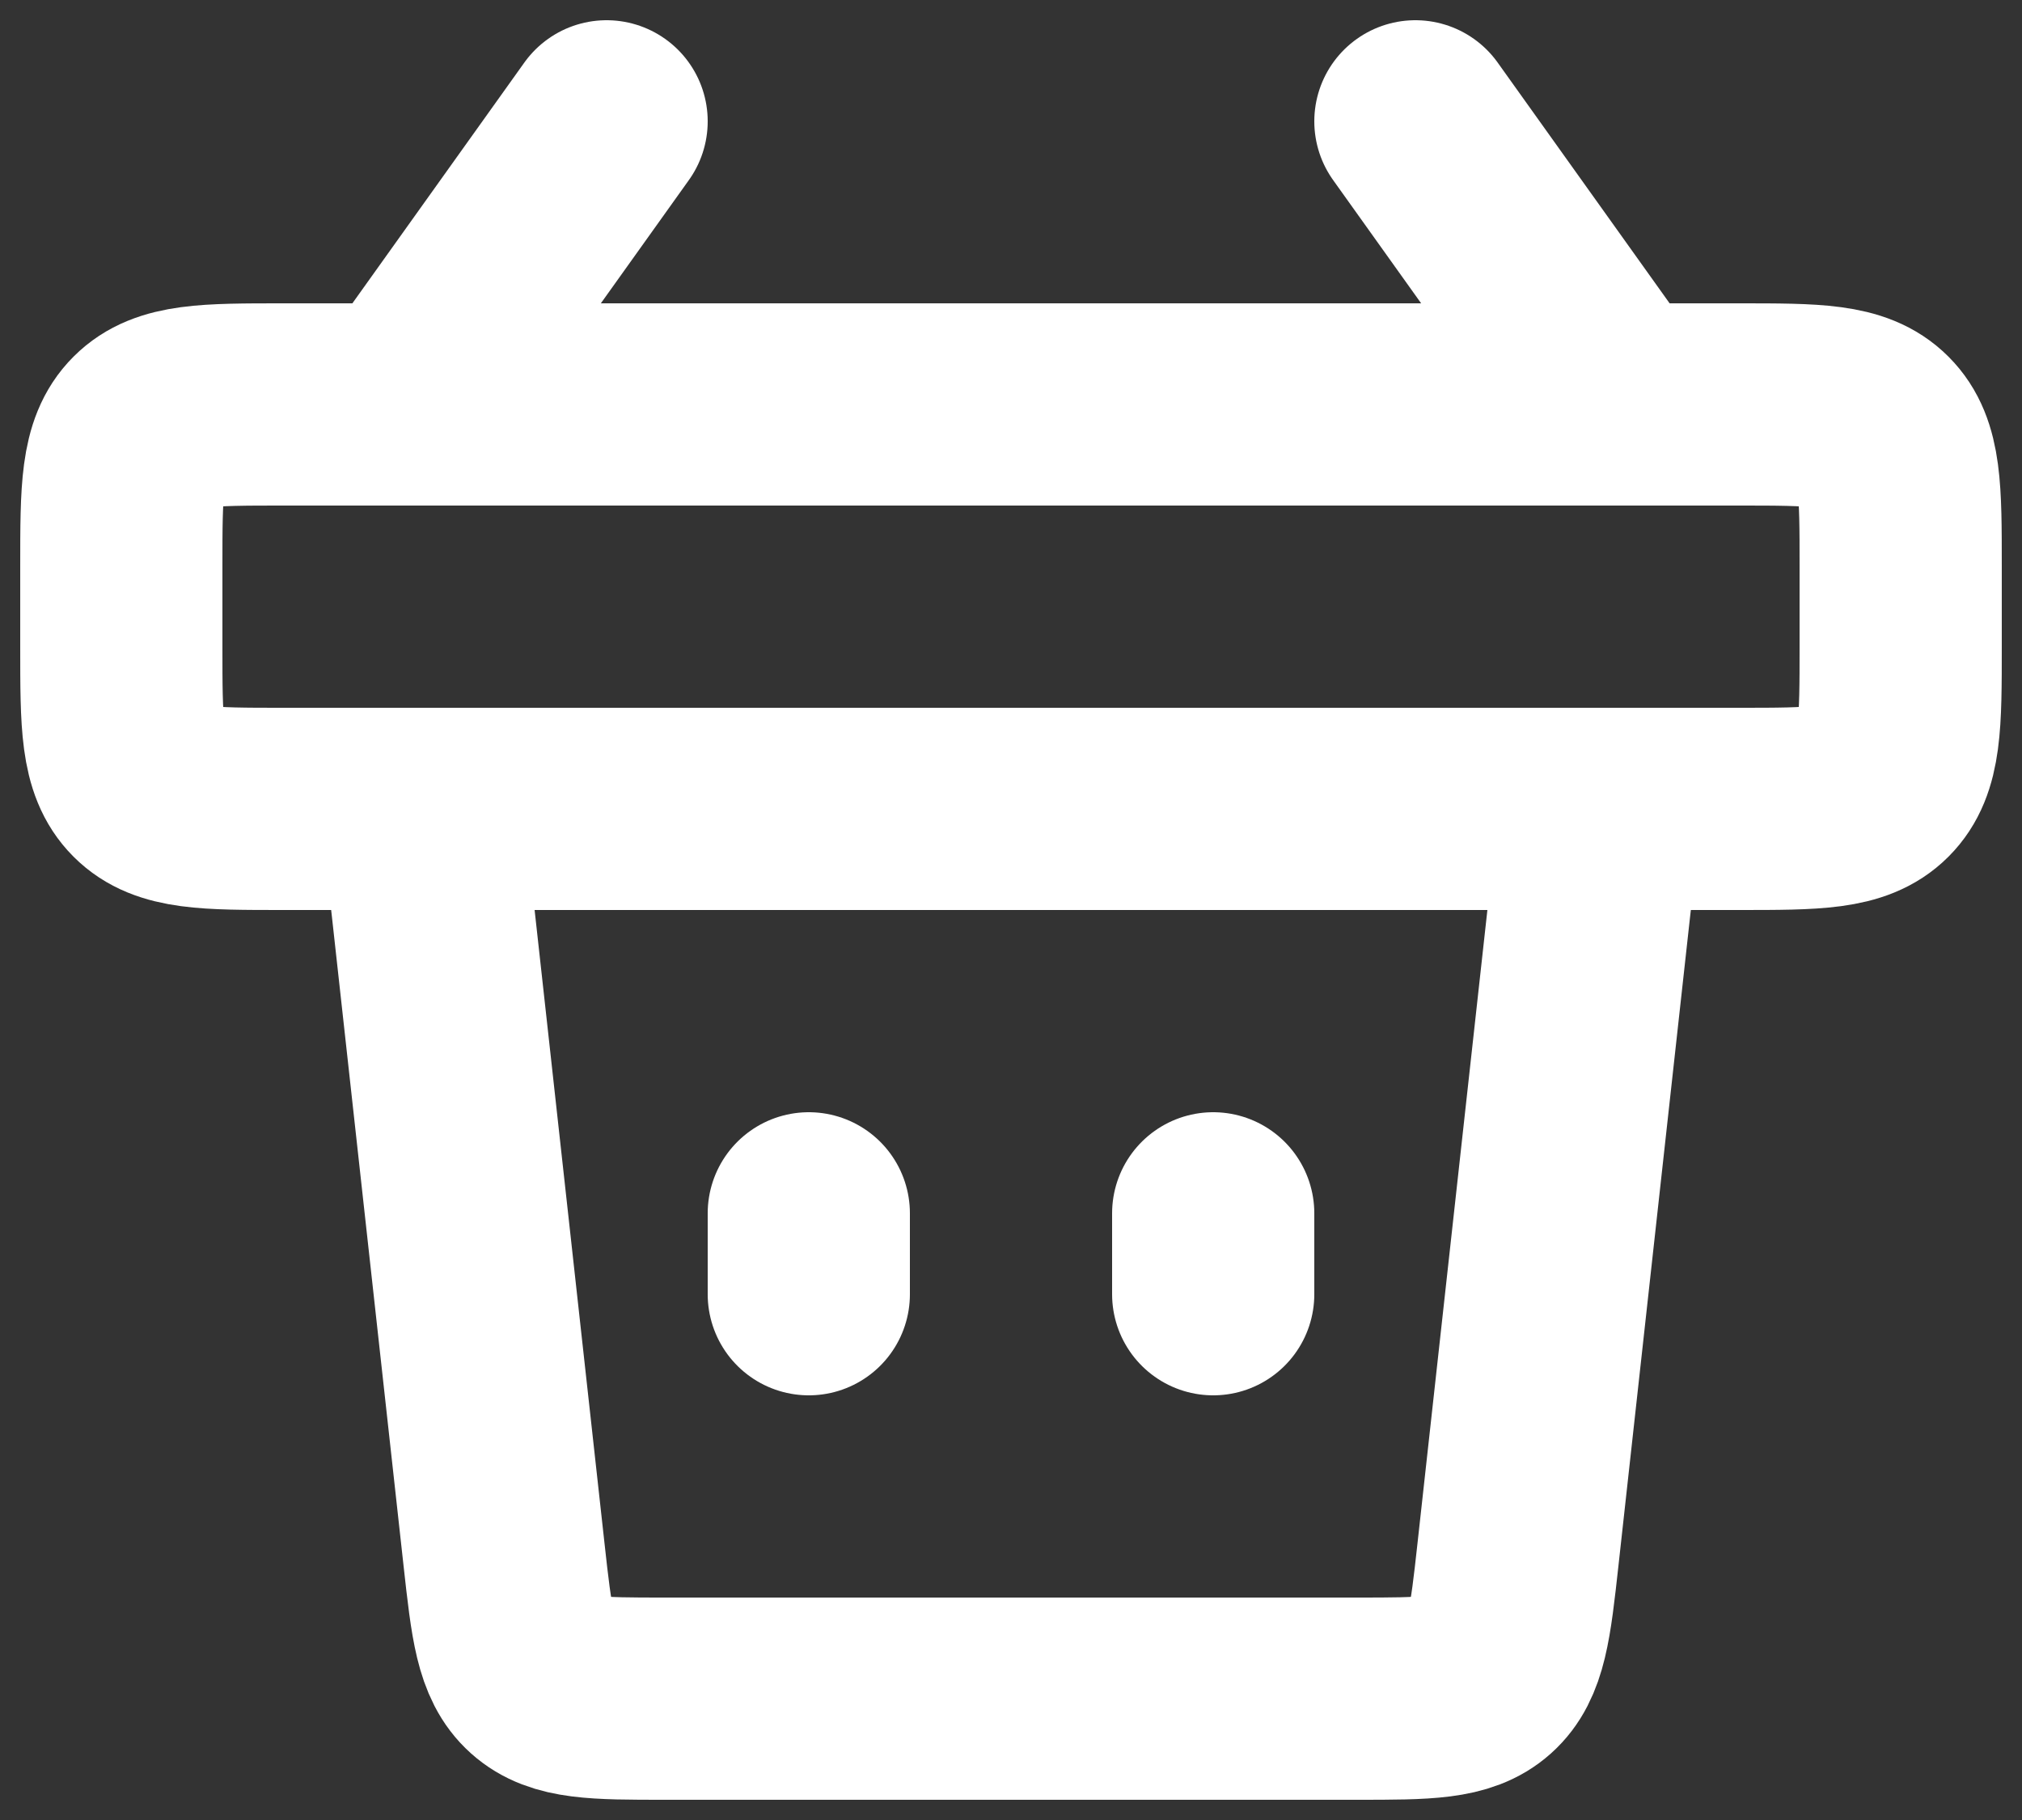
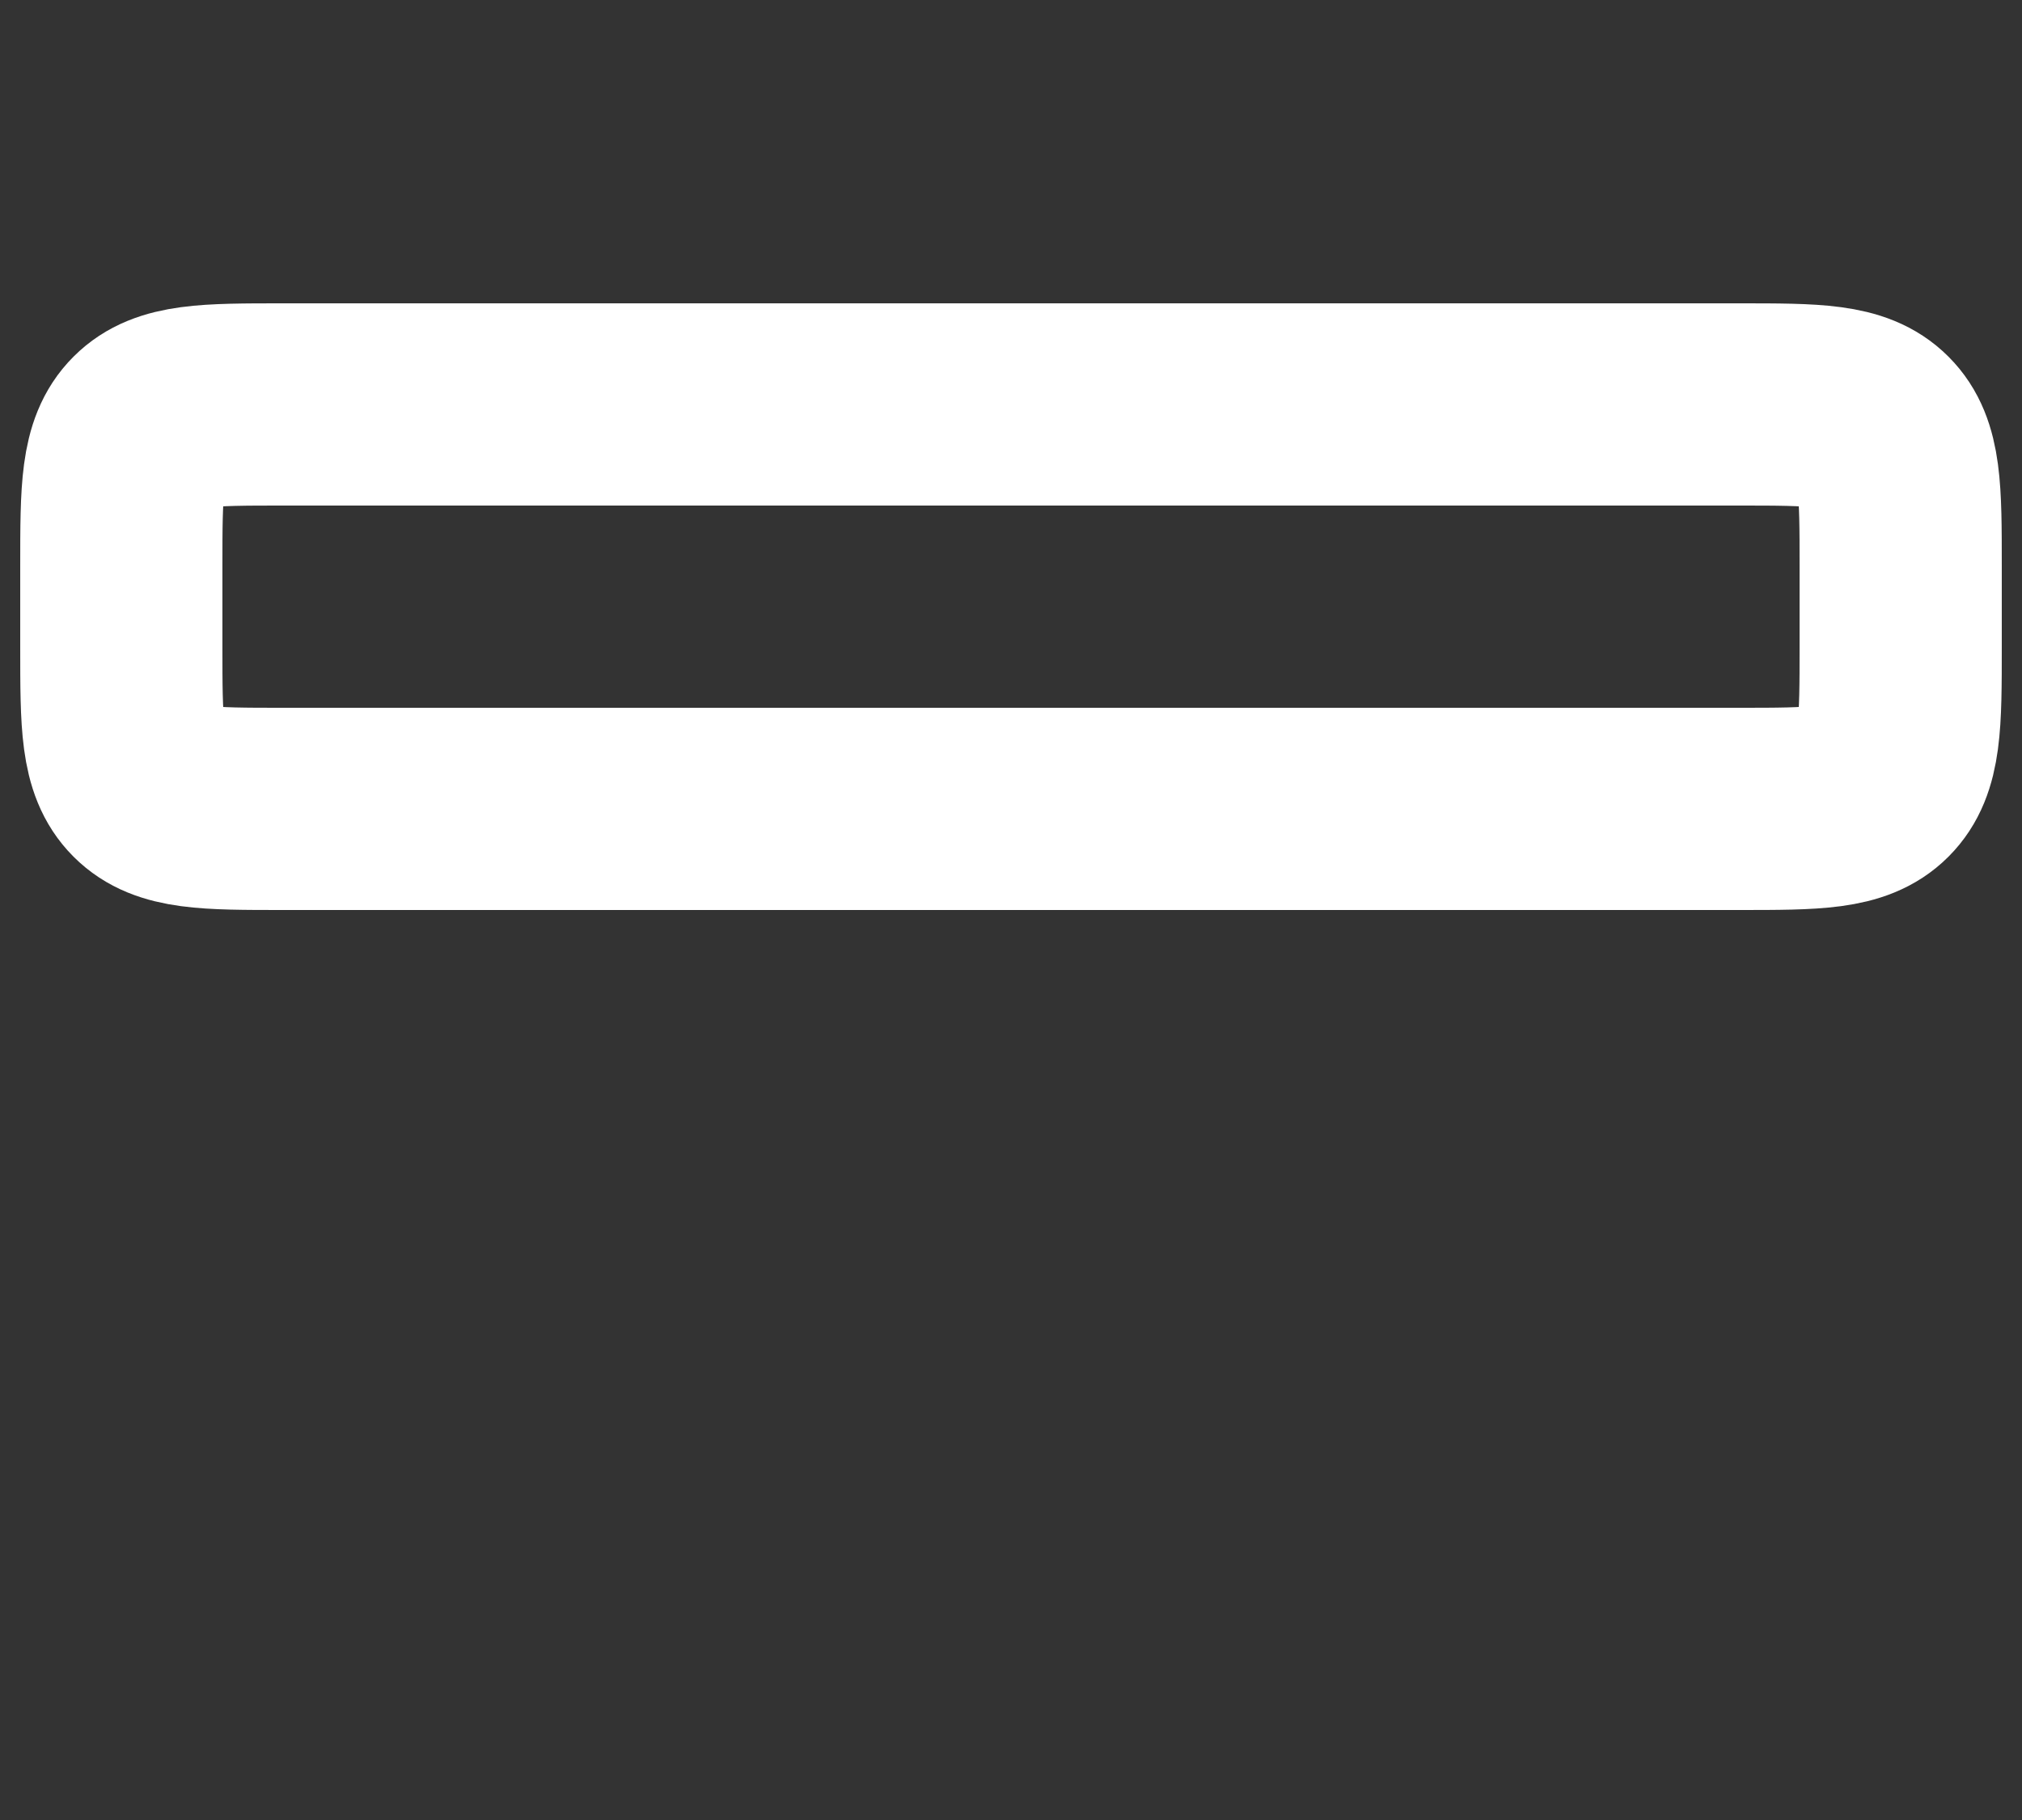
<svg xmlns="http://www.w3.org/2000/svg" width="50" height="45" viewBox="0 0 50 45" fill="none">
  <rect x="0" y="0" width="50" height="45" fill="#333333" stroke="none" />
-   <path d="M20 32L20 30" stroke="white" stroke-width="5" stroke-linecap="round" />
-   <path d="M15 3L10 10M35 3L40 10" stroke="white" stroke-width="5" stroke-linecap="round" />
-   <path d="M30 32L30 30" stroke="white" stroke-width="5" stroke-linecap="round" />
-   <path d="M8 20V20C8.599 20 8.898 20 9.151 20.067C9.769 20.231 10.271 20.681 10.502 21.277C10.597 21.521 10.629 21.819 10.695 22.414L12.464 38.439C12.651 40.133 12.745 40.98 13.314 41.49C13.884 42 14.736 42 16.44 42H33.56C35.264 42 36.116 42 36.686 41.49C37.255 40.98 37.349 40.133 37.536 38.439L39.305 22.414C39.371 21.819 39.404 21.521 39.498 21.277C39.729 20.681 40.231 20.231 40.849 20.067C41.102 20 41.401 20 42 20V20" stroke="white" stroke-width="5" stroke-linecap="round" />
  <path d="M43 20H7C5.114 20 4.172 20 3.586 19.414C3 18.828 3 17.886 3 16V14C3 12.114 3 11.172 3.586 10.586C4.172 10 5.114 10 7 10H43C44.886 10 45.828 10 46.414 10.586C47 11.172 47 12.114 47 14V16C47 17.886 47 18.828 46.414 19.414C45.828 20 44.886 20 43 20Z" stroke="white" stroke-width="5" stroke-linecap="round" />
</svg>